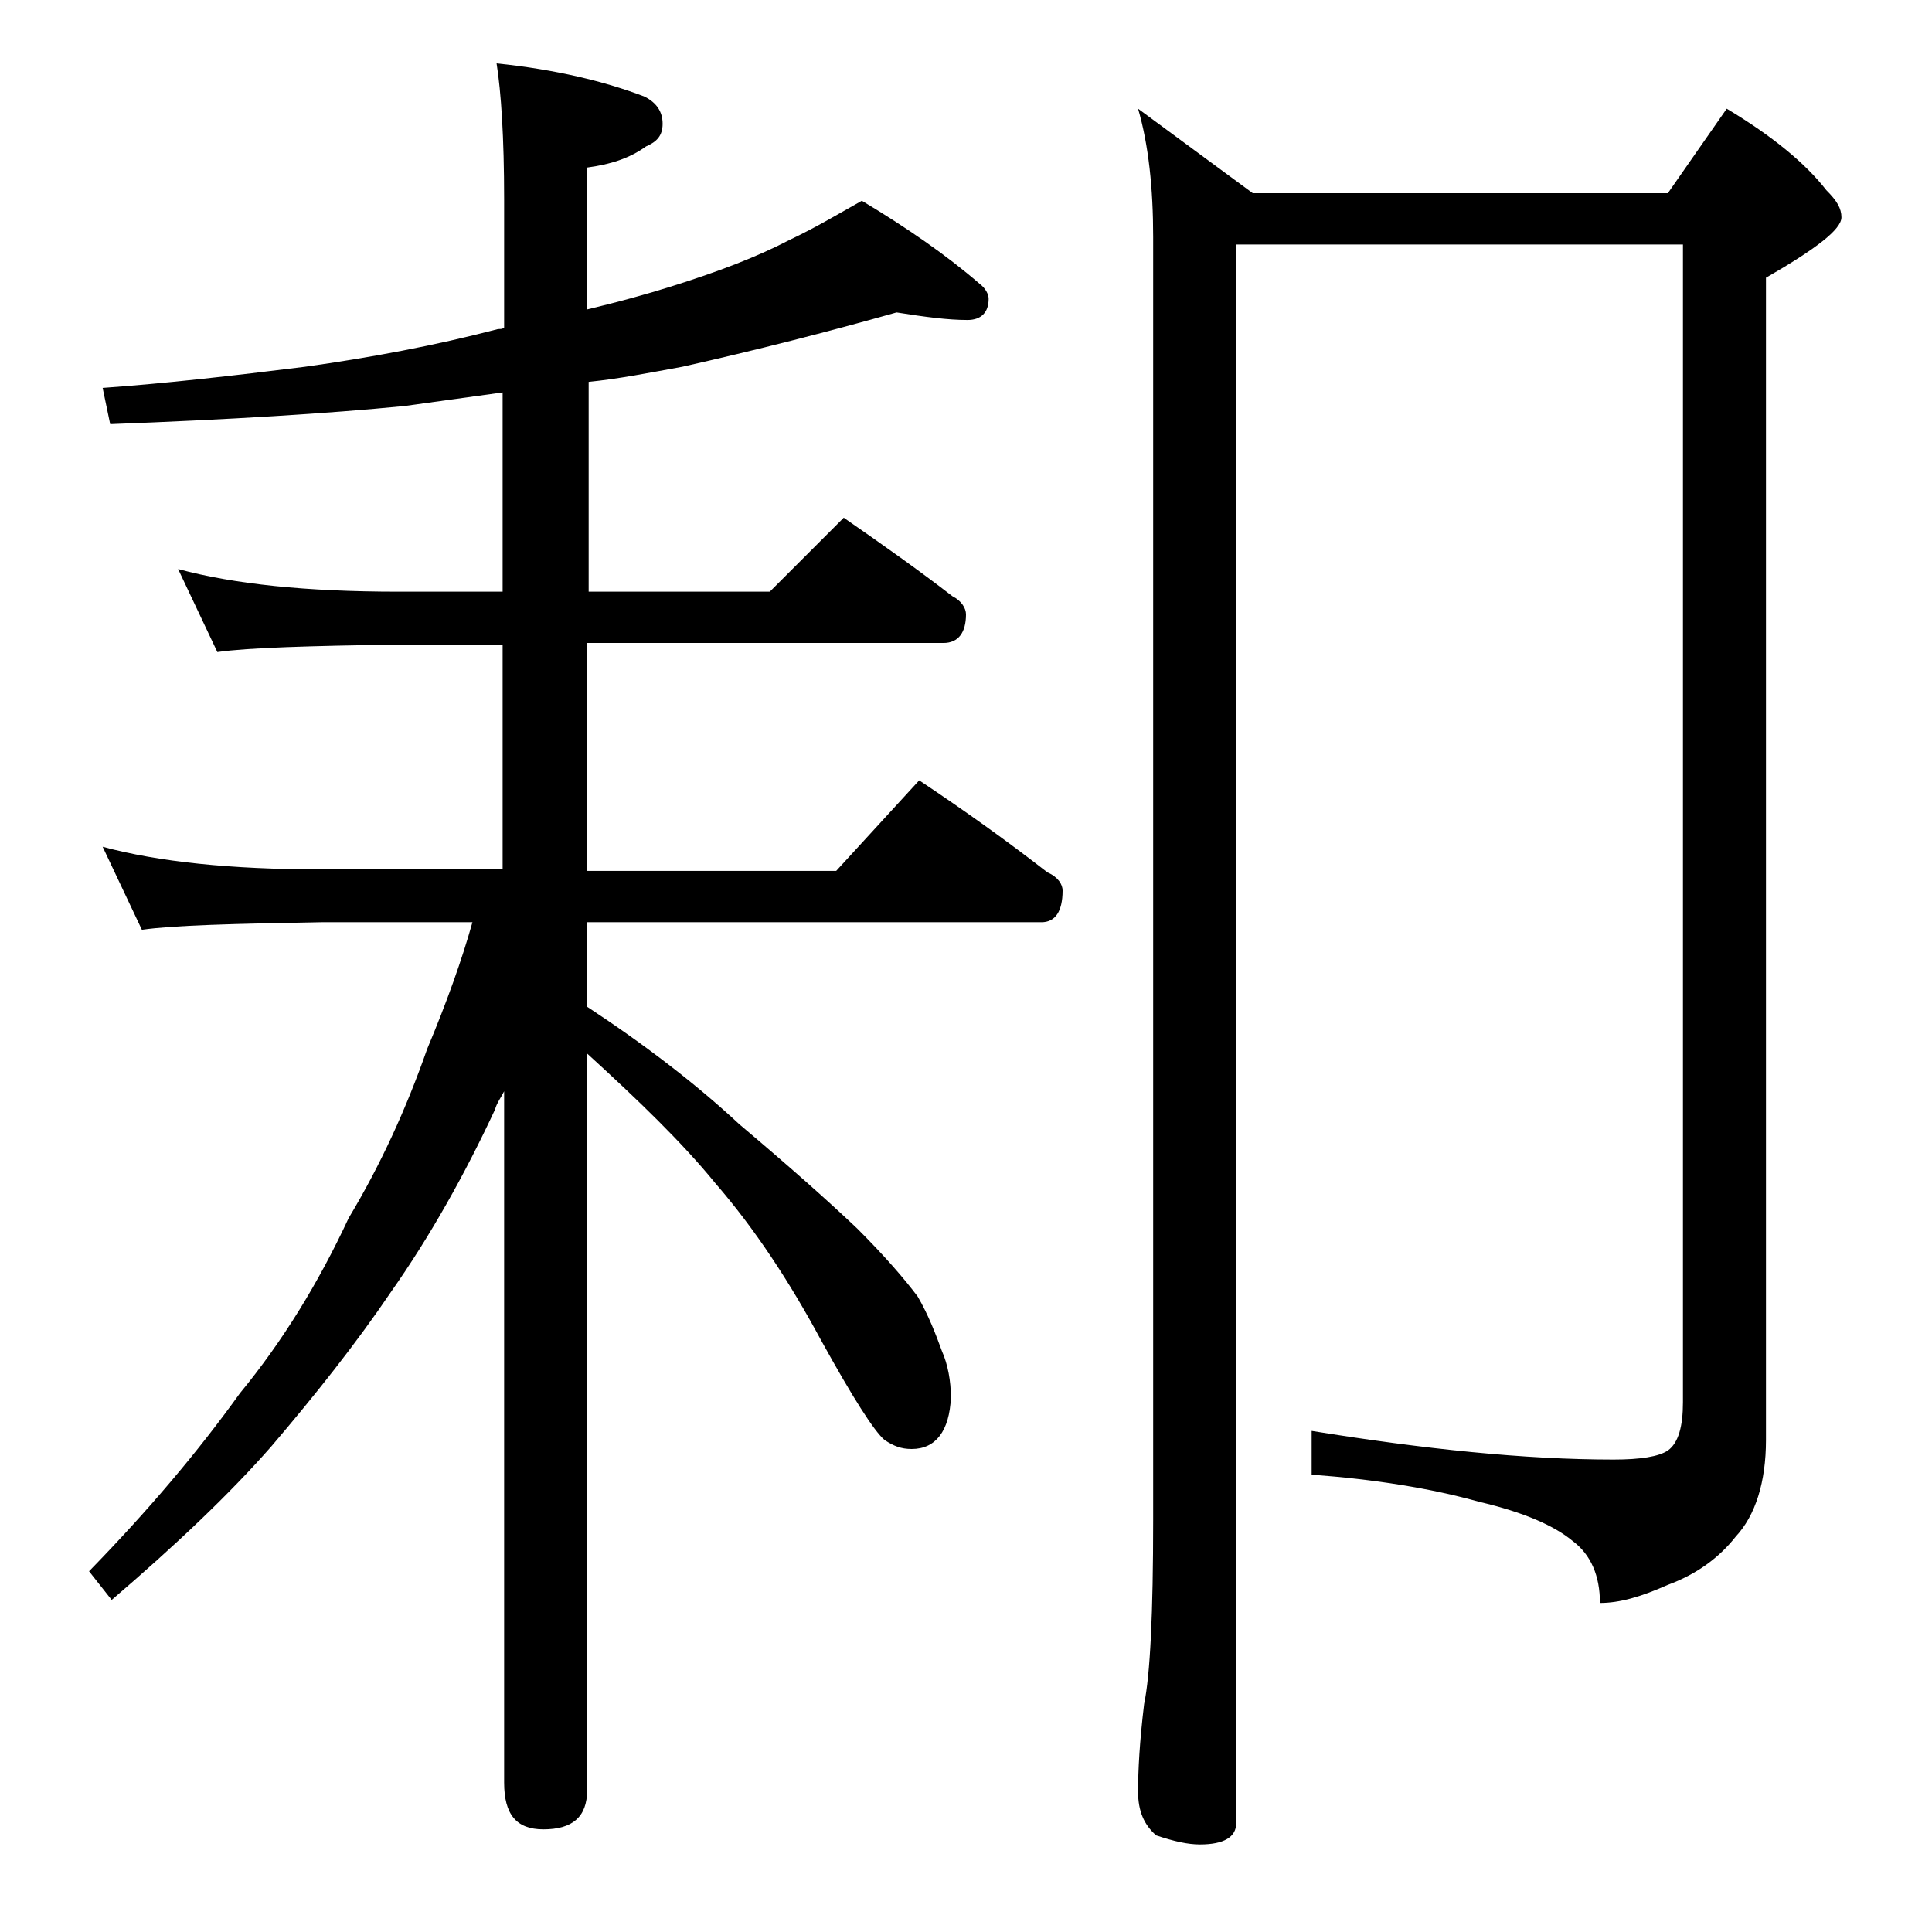
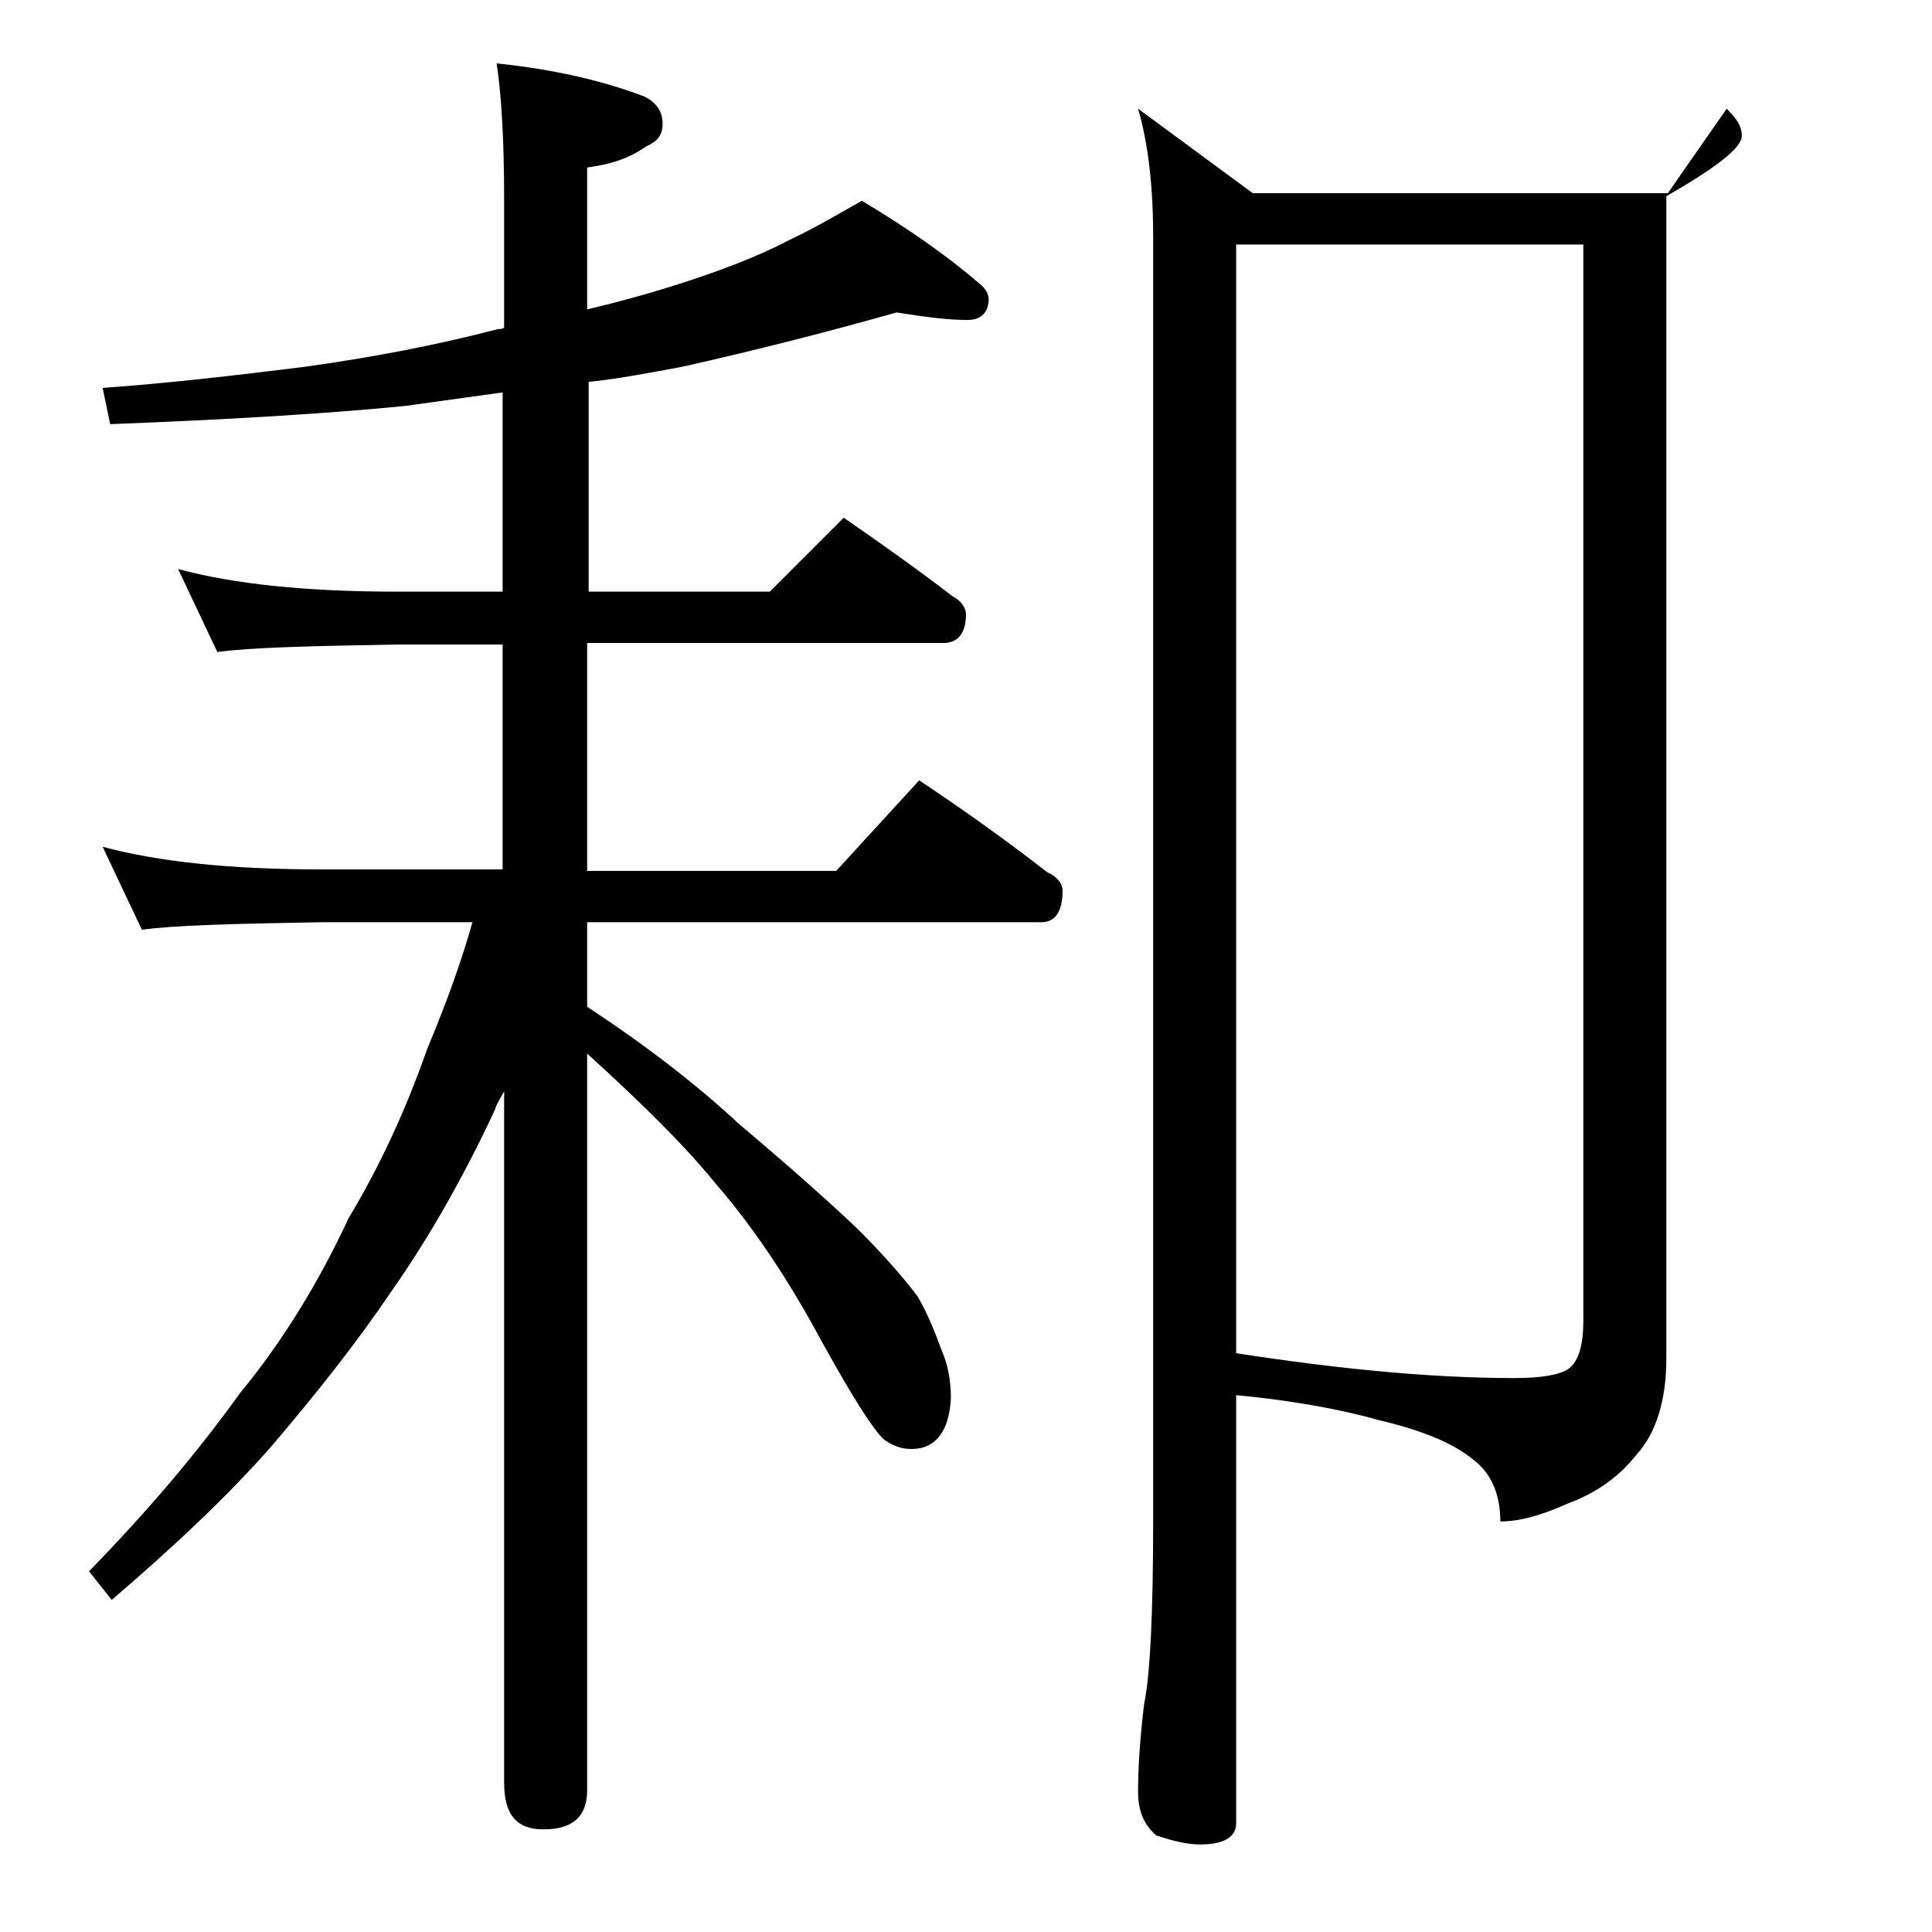
<svg xmlns="http://www.w3.org/2000/svg" version="1.1" id="Layer_1" x="0px" y="0px" viewBox="0 0 128 128" enable-background="new 0 0 128 128" xml:space="preserve">
-   <path d="M59.4,20.7c-4.6,1.3-9.3,2.5-14.2,3.6c-2.2,0.4-4.2,0.8-6.2,1v13.9H51l4.9-4.9c2.6,1.8,5,3.5,7.2,5.2  c0.6,0.3,0.9,0.8,0.9,1.2c0,1.2-0.5,1.9-1.5,1.9H38.9v15.1h16.5l5.5-6c3,2,5.8,4,8.5,6.1c0.7,0.3,1,0.8,1,1.2c0,1.4-0.5,2.1-1.4,2.1  H38.9v5.6c3.8,2.5,7.2,5.1,10.1,7.8c3.2,2.7,5.8,5,7.8,6.9c1.8,1.8,3.1,3.3,4,4.5c0.7,1.2,1.2,2.5,1.6,3.6c0.4,0.9,0.6,2,0.6,3.1  c-0.1,2.2-1,3.4-2.6,3.4c-0.7,0-1.2-0.2-1.8-0.6c-0.7-0.6-2.1-2.8-4.2-6.6c-2.1-3.9-4.4-7.4-7-10.4c-2.2-2.7-5.1-5.5-8.5-8.6v48.8  c0,1.8-1,2.6-2.9,2.6c-1.8,0-2.6-1-2.6-3.1V72.3c-0.2,0.4-0.5,0.8-0.6,1.2c-2,4.3-4.3,8.4-6.9,12.1c-2.3,3.4-5,6.8-7.9,10.2  c-2.8,3.2-6.4,6.6-10.6,10.2l-1.5-1.9c3.9-4,7.2-7.9,10-11.8c2.8-3.4,5.2-7.3,7.2-11.6c2.1-3.5,3.8-7.2,5.2-11.2  c1.3-3.1,2.3-5.9,3-8.4h-10c-5.8,0.1-9.8,0.2-11.9,0.5l-2.6-5.5c3.7,1,8.5,1.5,14.5,1.5h12V42.7h-6.9c-5.9,0.1-9.9,0.2-12,0.5  l-2.6-5.5c3.7,1,8.5,1.5,14.6,1.5h6.9V26c-2.2,0.3-4.3,0.6-6.5,0.9c-5.1,0.5-11.6,0.9-19.5,1.2l-0.5-2.4c4.2-0.3,8.6-0.8,13.4-1.4  c4.3-0.6,8.6-1.4,12.8-2.5c0.2,0,0.3,0,0.4-0.1v-8.5c0-4.1-0.2-7.1-0.5-9c3.9,0.4,7.2,1.2,9.8,2.2c0.8,0.4,1.2,1,1.2,1.8  s-0.4,1.2-1.1,1.5c-1.1,0.8-2.4,1.2-3.9,1.4v9.4c2.1-0.5,3.9-1,5.5-1.5c3.2-1,5.8-2,7.9-3.1c1.7-0.8,3.2-1.7,4.8-2.6  c3,1.8,5.6,3.6,7.8,5.5c0.4,0.3,0.6,0.7,0.6,1c0,0.9-0.5,1.4-1.4,1.4C62.8,21.2,61.3,21,59.4,20.7z M81.9,16.2v104.6  c0,0.9-0.8,1.4-2.4,1.4c-0.8,0-1.7-0.2-2.9-0.6c-0.8-0.7-1.2-1.6-1.2-2.9c0-1.4,0.1-3.3,0.4-5.8c0.4-1.9,0.6-6,0.6-12.2v-85  c0-3.2-0.3-6.1-1-8.5l7.6,5.6h27.5l3.9-5.6c3,1.8,5.2,3.6,6.6,5.4c0.7,0.7,1,1.2,1,1.8c0,0.8-1.7,2.1-5,4v77c0,2.8-0.7,5-2,6.4  c-1.1,1.4-2.6,2.5-4.5,3.2c-1.8,0.8-3.2,1.2-4.5,1.2c0-1.8-0.6-3.2-1.8-4.1c-1.2-1-3.2-1.9-6.2-2.6c-3.2-0.9-7-1.5-11.1-1.8v-2.9  c7.4,1.2,14.1,1.9,20,1.9c1.8,0,3-0.2,3.6-0.6c0.7-0.5,1-1.6,1-3.2V16.2H81.9z" />
+   <path d="M59.4,20.7c-4.6,1.3-9.3,2.5-14.2,3.6c-2.2,0.4-4.2,0.8-6.2,1v13.9H51l4.9-4.9c2.6,1.8,5,3.5,7.2,5.2  c0.6,0.3,0.9,0.8,0.9,1.2c0,1.2-0.5,1.9-1.5,1.9H38.9v15.1h16.5l5.5-6c3,2,5.8,4,8.5,6.1c0.7,0.3,1,0.8,1,1.2c0,1.4-0.5,2.1-1.4,2.1  H38.9v5.6c3.8,2.5,7.2,5.1,10.1,7.8c3.2,2.7,5.8,5,7.8,6.9c1.8,1.8,3.1,3.3,4,4.5c0.7,1.2,1.2,2.5,1.6,3.6c0.4,0.9,0.6,2,0.6,3.1  c-0.1,2.2-1,3.4-2.6,3.4c-0.7,0-1.2-0.2-1.8-0.6c-0.7-0.6-2.1-2.8-4.2-6.6c-2.1-3.9-4.4-7.4-7-10.4c-2.2-2.7-5.1-5.5-8.5-8.6v48.8  c0,1.8-1,2.6-2.9,2.6c-1.8,0-2.6-1-2.6-3.1V72.3c-0.2,0.4-0.5,0.8-0.6,1.2c-2,4.3-4.3,8.4-6.9,12.1c-2.3,3.4-5,6.8-7.9,10.2  c-2.8,3.2-6.4,6.6-10.6,10.2l-1.5-1.9c3.9-4,7.2-7.9,10-11.8c2.8-3.4,5.2-7.3,7.2-11.6c2.1-3.5,3.8-7.2,5.2-11.2  c1.3-3.1,2.3-5.9,3-8.4h-10c-5.8,0.1-9.8,0.2-11.9,0.5l-2.6-5.5c3.7,1,8.5,1.5,14.5,1.5h12V42.7h-6.9c-5.9,0.1-9.9,0.2-12,0.5  l-2.6-5.5c3.7,1,8.5,1.5,14.6,1.5h6.9V26c-2.2,0.3-4.3,0.6-6.5,0.9c-5.1,0.5-11.6,0.9-19.5,1.2l-0.5-2.4c4.2-0.3,8.6-0.8,13.4-1.4  c4.3-0.6,8.6-1.4,12.8-2.5c0.2,0,0.3,0,0.4-0.1v-8.5c0-4.1-0.2-7.1-0.5-9c3.9,0.4,7.2,1.2,9.8,2.2c0.8,0.4,1.2,1,1.2,1.8  s-0.4,1.2-1.1,1.5c-1.1,0.8-2.4,1.2-3.9,1.4v9.4c2.1-0.5,3.9-1,5.5-1.5c3.2-1,5.8-2,7.9-3.1c1.7-0.8,3.2-1.7,4.8-2.6  c3,1.8,5.6,3.6,7.8,5.5c0.4,0.3,0.6,0.7,0.6,1c0,0.9-0.5,1.4-1.4,1.4C62.8,21.2,61.3,21,59.4,20.7z M81.9,16.2v104.6  c0,0.9-0.8,1.4-2.4,1.4c-0.8,0-1.7-0.2-2.9-0.6c-0.8-0.7-1.2-1.6-1.2-2.9c0-1.4,0.1-3.3,0.4-5.8c0.4-1.9,0.6-6,0.6-12.2v-85  c0-3.2-0.3-6.1-1-8.5l7.6,5.6h27.5l3.9-5.6c0.7,0.7,1,1.2,1,1.8c0,0.8-1.7,2.1-5,4v77c0,2.8-0.7,5-2,6.4  c-1.1,1.4-2.6,2.5-4.5,3.2c-1.8,0.8-3.2,1.2-4.5,1.2c0-1.8-0.6-3.2-1.8-4.1c-1.2-1-3.2-1.9-6.2-2.6c-3.2-0.9-7-1.5-11.1-1.8v-2.9  c7.4,1.2,14.1,1.9,20,1.9c1.8,0,3-0.2,3.6-0.6c0.7-0.5,1-1.6,1-3.2V16.2H81.9z" />
</svg>